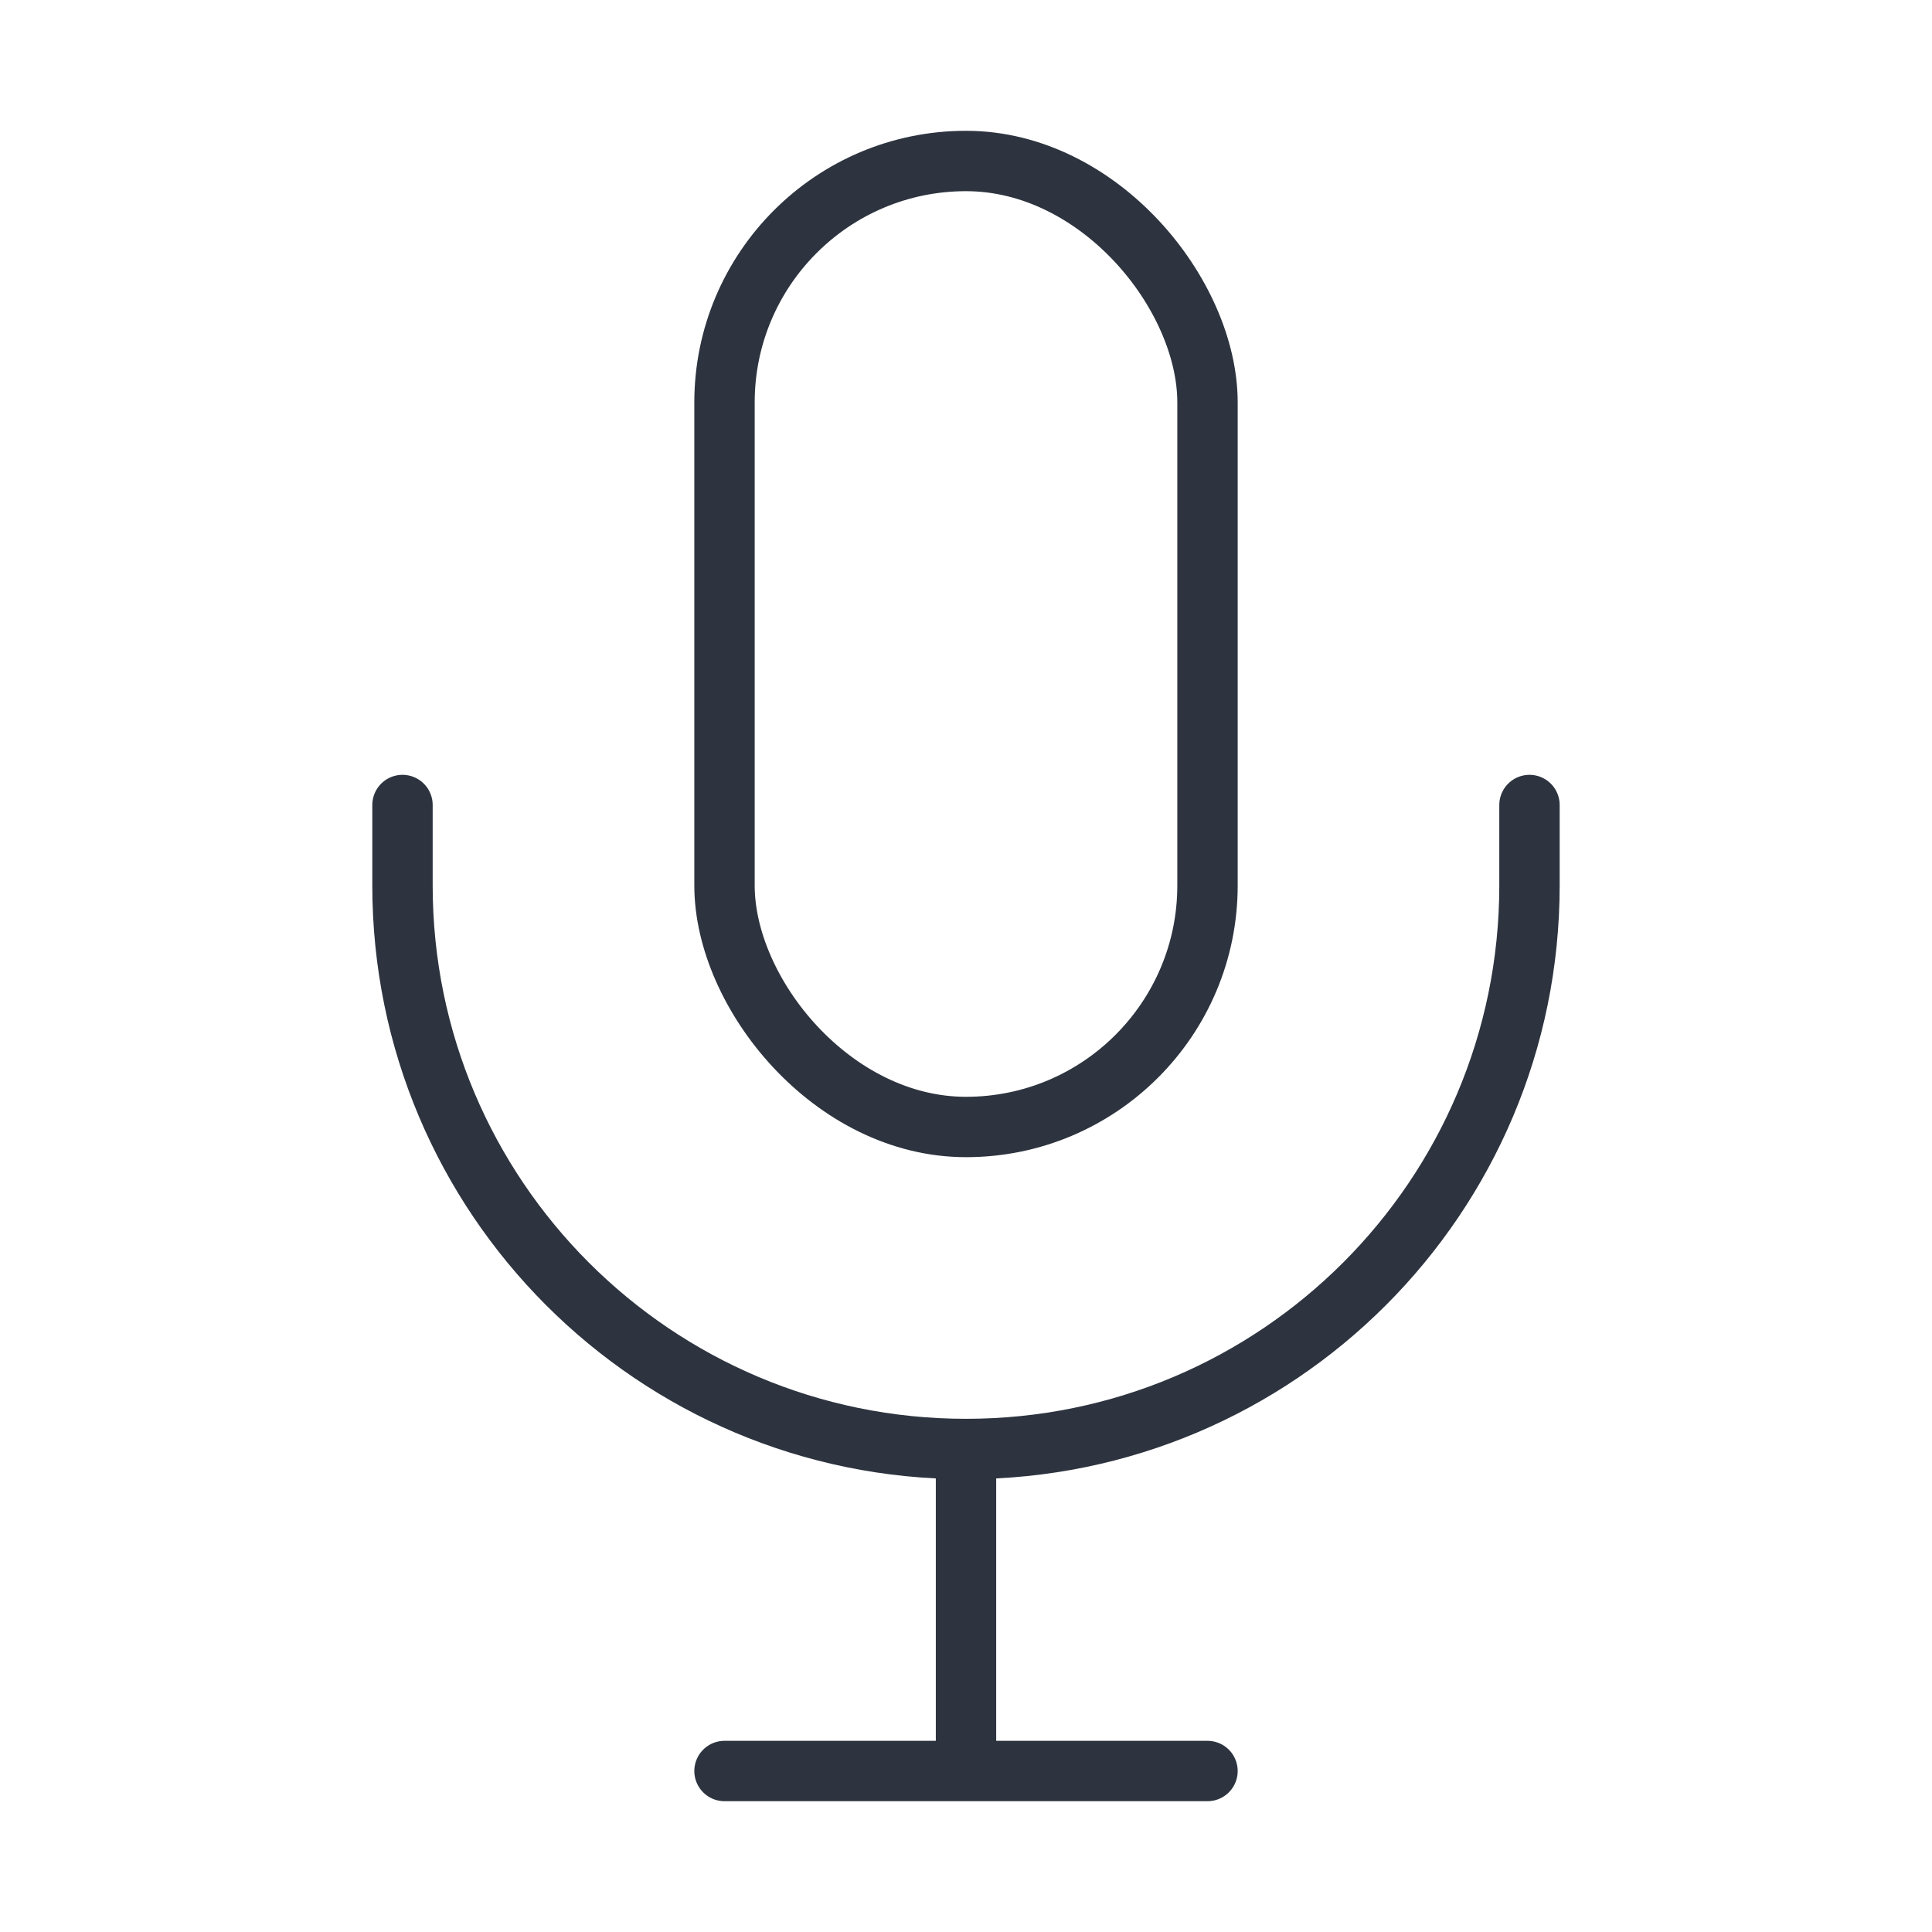
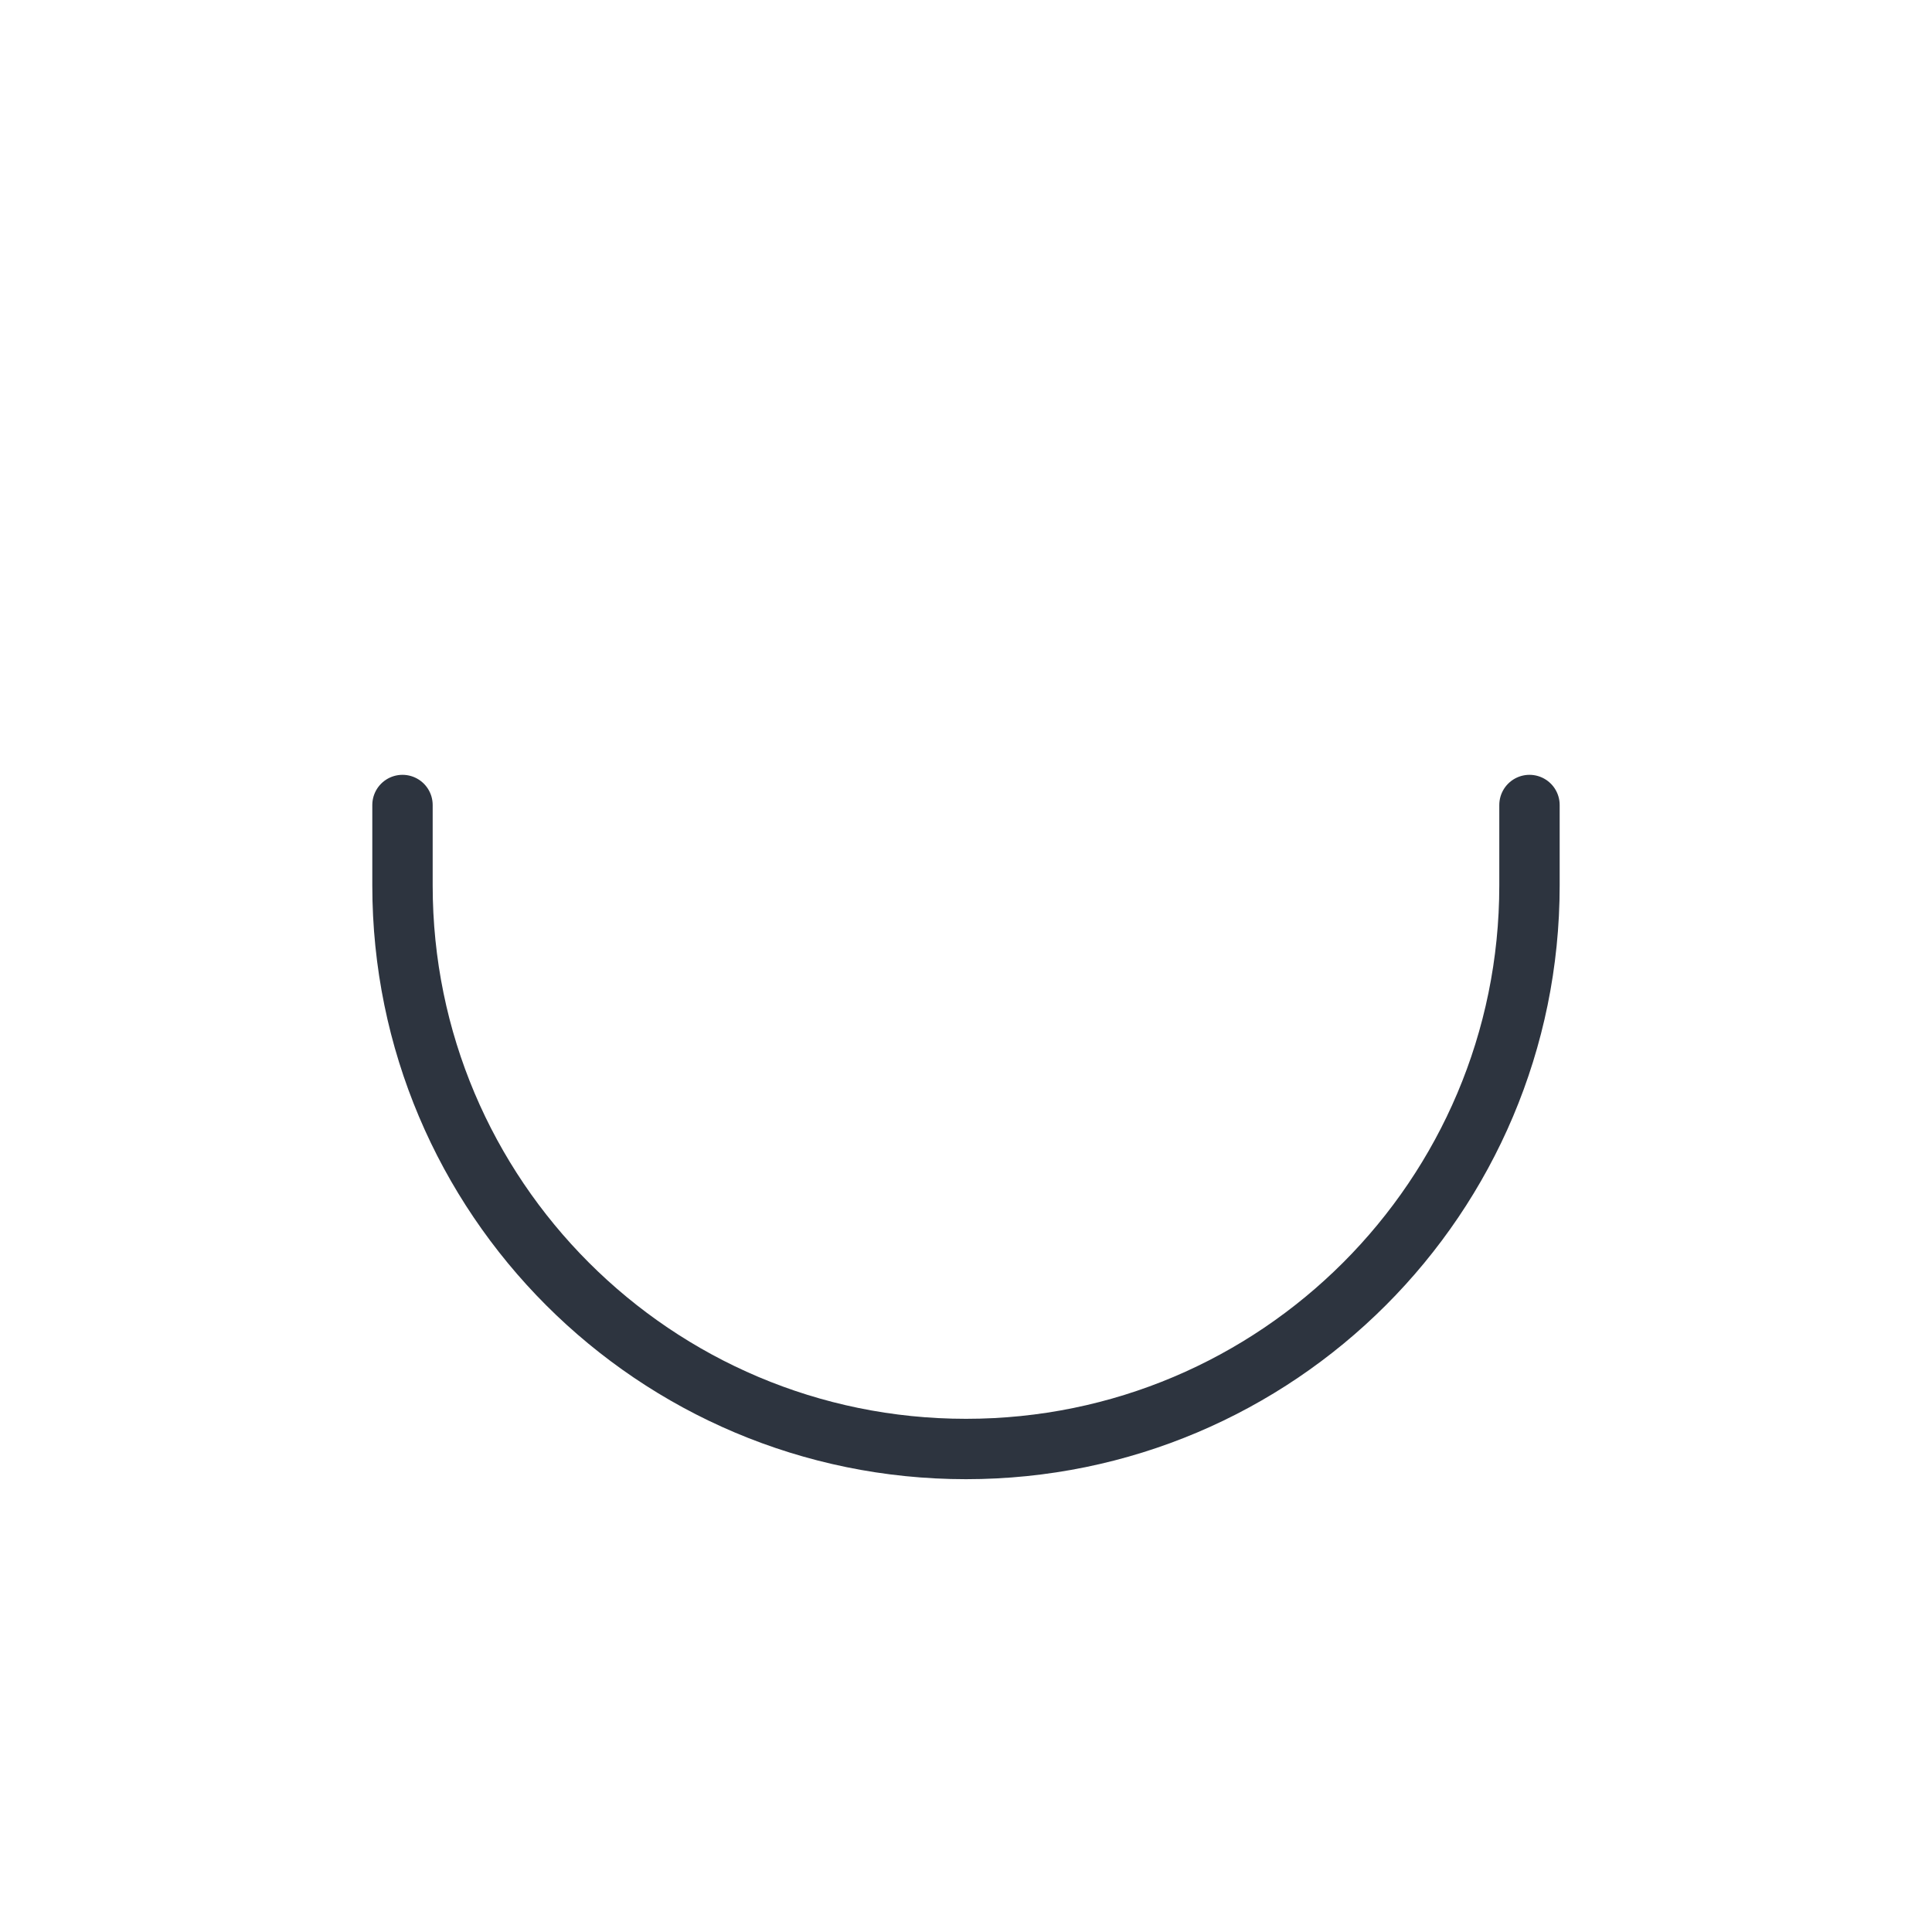
<svg xmlns="http://www.w3.org/2000/svg" width="64" height="64" viewBox="0 0 64 64" fill="none">
  <g id="mic">
-     <rect id="Rectangle" x="24" y="5.333" width="16" height="32" rx="8" stroke="#2D343F" stroke-width="2" />
    <path id="Rectangle_2" d="M13.333 26.667V29.333C13.333 39.643 21.69 48 32 48V48V48C42.309 48 50.666 39.643 50.666 29.333V26.667" stroke="#2D343F" stroke-width="2" stroke-linecap="round" stroke-linejoin="round" />
-     <path id="Rectangle_3" d="M32 48V58.667M32 58.667H24M32 58.667H40" stroke="#2D343F" stroke-width="2" stroke-linecap="round" stroke-linejoin="round" />
  </g>
</svg>